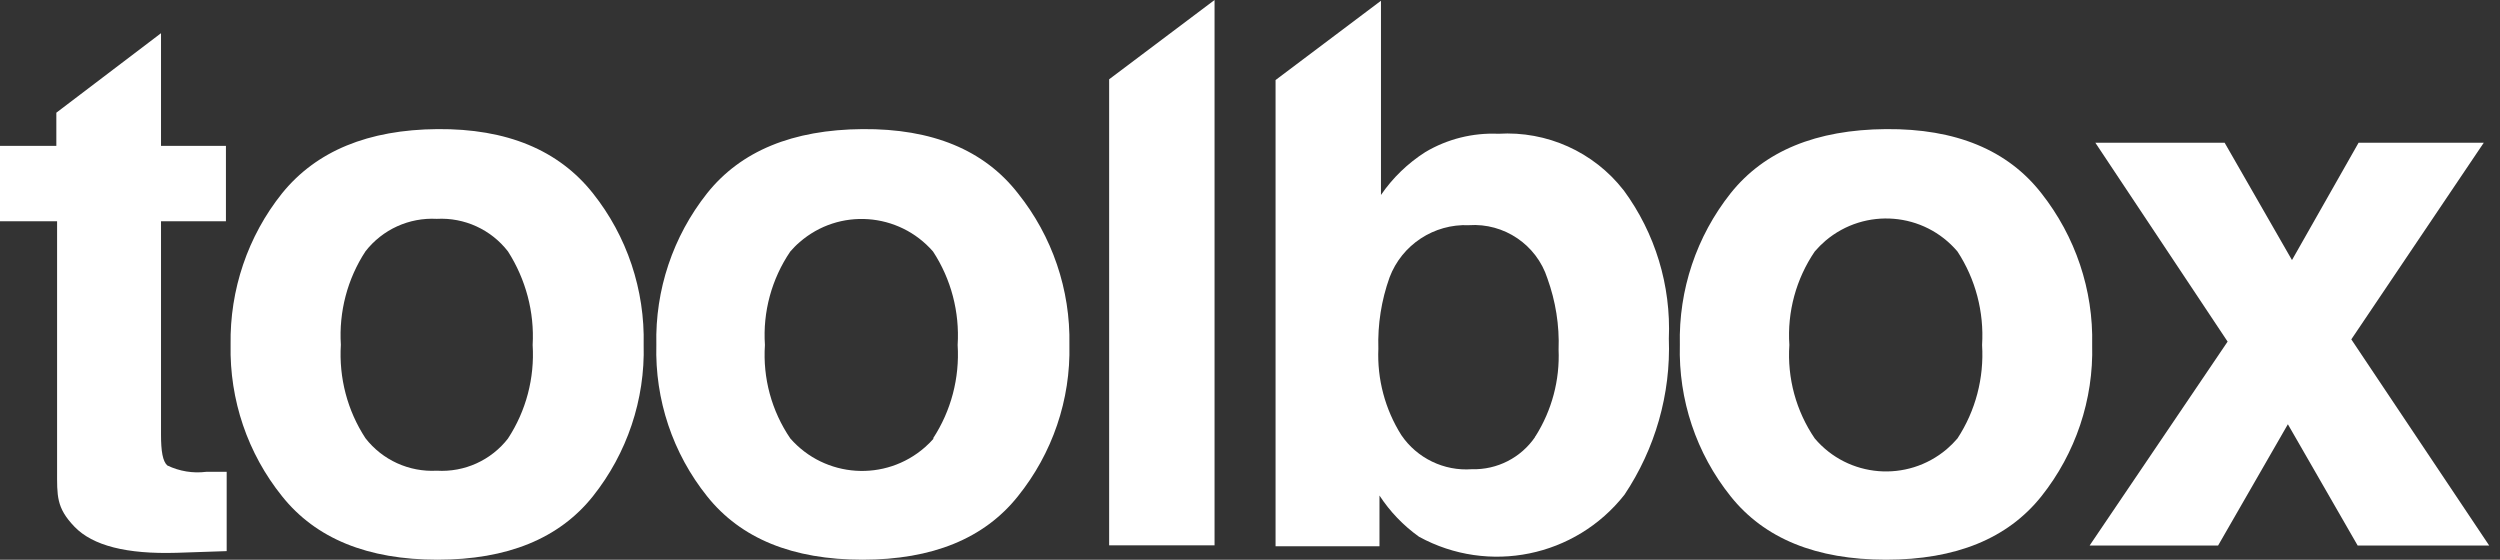
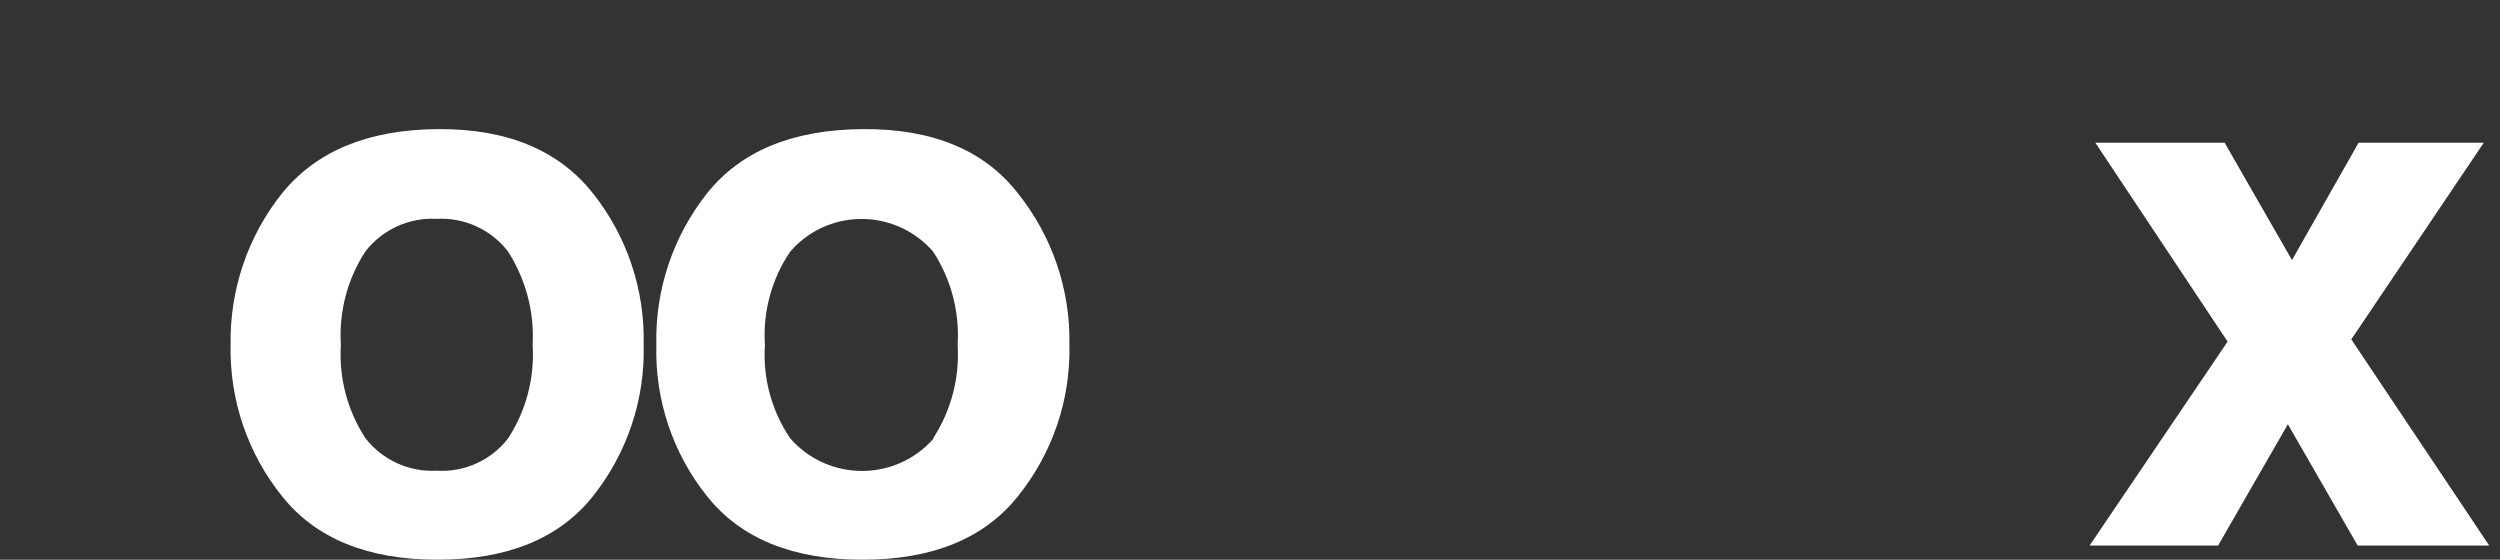
<svg xmlns="http://www.w3.org/2000/svg" id="a" viewBox="0 0 134 30" role="img" aria-label="toolbox">
  <rect x="0" y="0" width="134" height="30" fill="#333333" stroke="none" />
  <defs>
    <style>
      .b {
        fill: none;
      }

      .c {
        fill: #fff;
      }
    </style>
  </defs>
-   <path class="c" d="M0,11.86V7.82H3.02v-1.78L8.63,1.78V7.82h3.48v4.04h-3.48v11.43c0,.89,.09,1.44,.34,1.66,.65,.31,1.37,.43,2.08,.34h1.1v4.25l-2.68,.09c-2.68,.08-4.5-.38-5.48-1.4-.98-1.02-.93-1.66-.93-3.02V11.86H0Z" />
  <path class="c" d="M31.78,26.6c-1.81,2.27-4.59,3.4-8.33,3.4s-6.52-1.13-8.33-3.4c-1.85-2.3-2.82-5.17-2.76-8.12-.05-2.94,.92-5.82,2.76-8.12,1.84-2.27,4.62-3.41,8.33-3.44s6.49,1.12,8.33,3.44c1.83,2.3,2.79,5.18,2.72,8.12,.08,2.94-.89,5.82-2.72,8.12Zm-4.55-3.1c.97-1.48,1.43-3.24,1.32-5.01,.1-1.77-.37-3.52-1.32-5.01-.91-1.18-2.34-1.83-3.82-1.75-1.48-.08-2.91,.57-3.82,1.74-.97,1.48-1.43,3.24-1.32,5.01-.11,1.77,.35,3.53,1.32,5.01,.91,1.17,2.34,1.82,3.82,1.74,1.49,.09,2.92-.56,3.83-1.74h0Z" />
  <path class="c" d="M54.56,26.6c-1.81,2.27-4.59,3.4-8.33,3.4s-6.52-1.13-8.33-3.4c-1.84-2.3-2.8-5.17-2.72-8.12-.07-2.94,.89-5.81,2.72-8.12,1.81-2.27,4.59-3.41,8.33-3.44s6.52,1.12,8.33,3.44c1.84,2.3,2.82,5.17,2.76,8.12,.07,2.95-.91,5.82-2.76,8.12Zm-4.55-3.1c.97-1.48,1.43-3.24,1.32-5.01,.11-1.77-.35-3.53-1.32-5.01-1.84-2.11-5.04-2.34-7.15-.5-.18,.15-.34,.32-.5,.5-1,1.47-1.48,3.24-1.36,5.01-.12,1.78,.36,3.54,1.36,5.01,1.86,2.12,5.09,2.34,7.22,.47,.17-.15,.33-.31,.47-.47h-.04Z" />
-   <path class="c" d="M65.1,29.23h-5.65V4.25L65.1,0V29.23Z" />
-   <path class="c" d="M87.03,10.2c1.69,2.3,2.54,5.1,2.42,7.95,.11,2.97-.73,5.9-2.38,8.37-2.63,3.34-7.28,4.29-11.01,2.25-.84-.6-1.56-1.35-2.12-2.21v2.72h-5.57V4.29L74.02,.04V10.45c.63-.92,1.44-1.7,2.38-2.3,1.18-.7,2.54-1.04,3.91-.98,2.6-.16,5.11,.97,6.71,3.02Zm-4.72,13.17c.87-1.38,1.3-3,1.23-4.63,.05-1.3-.16-2.6-.6-3.82-.58-1.8-2.32-2.98-4.21-2.85-1.87-.08-3.59,1.05-4.25,2.8-.44,1.23-.64,2.52-.6,3.82-.07,1.63,.36,3.25,1.23,4.63,.84,1.24,2.29,1.94,3.78,1.83,1.36,.04,2.64-.62,3.4-1.74v-.04Z" />
-   <path class="c" d="M109.42,26.6c-1.81,2.27-4.59,3.4-8.33,3.4s-6.52-1.13-8.33-3.4c-1.84-2.3-2.8-5.17-2.72-8.12-.07-2.94,.89-5.81,2.72-8.12,1.81-2.27,4.59-3.41,8.33-3.44s6.52,1.12,8.33,3.44c1.82,2.31,2.79,5.18,2.72,8.12,.08,2.94-.89,5.82-2.72,8.12Zm-4.5-3.1c.97-1.48,1.43-3.24,1.32-5.01,.11-1.77-.35-3.53-1.32-5.01-1.79-2.11-4.95-2.37-7.07-.58-.21,.18-.4,.37-.58,.58-1,1.47-1.48,3.24-1.36,5.01-.12,1.78,.36,3.54,1.36,5.01,1.79,2.11,4.95,2.37,7.07,.58,.21-.18,.4-.37,.58-.58Z" />
  <path class="c" d="M112.01,29.23l7.39-10.92-7.09-10.66h6.93l3.61,6.29,3.57-6.29h6.71l-7.1,10.54,7.39,11.05h-7.05l-3.74-6.5-3.74,6.5h-6.88Z" />
  <path class="b" d="M0,0H134V30H0V0Z" />
</svg>